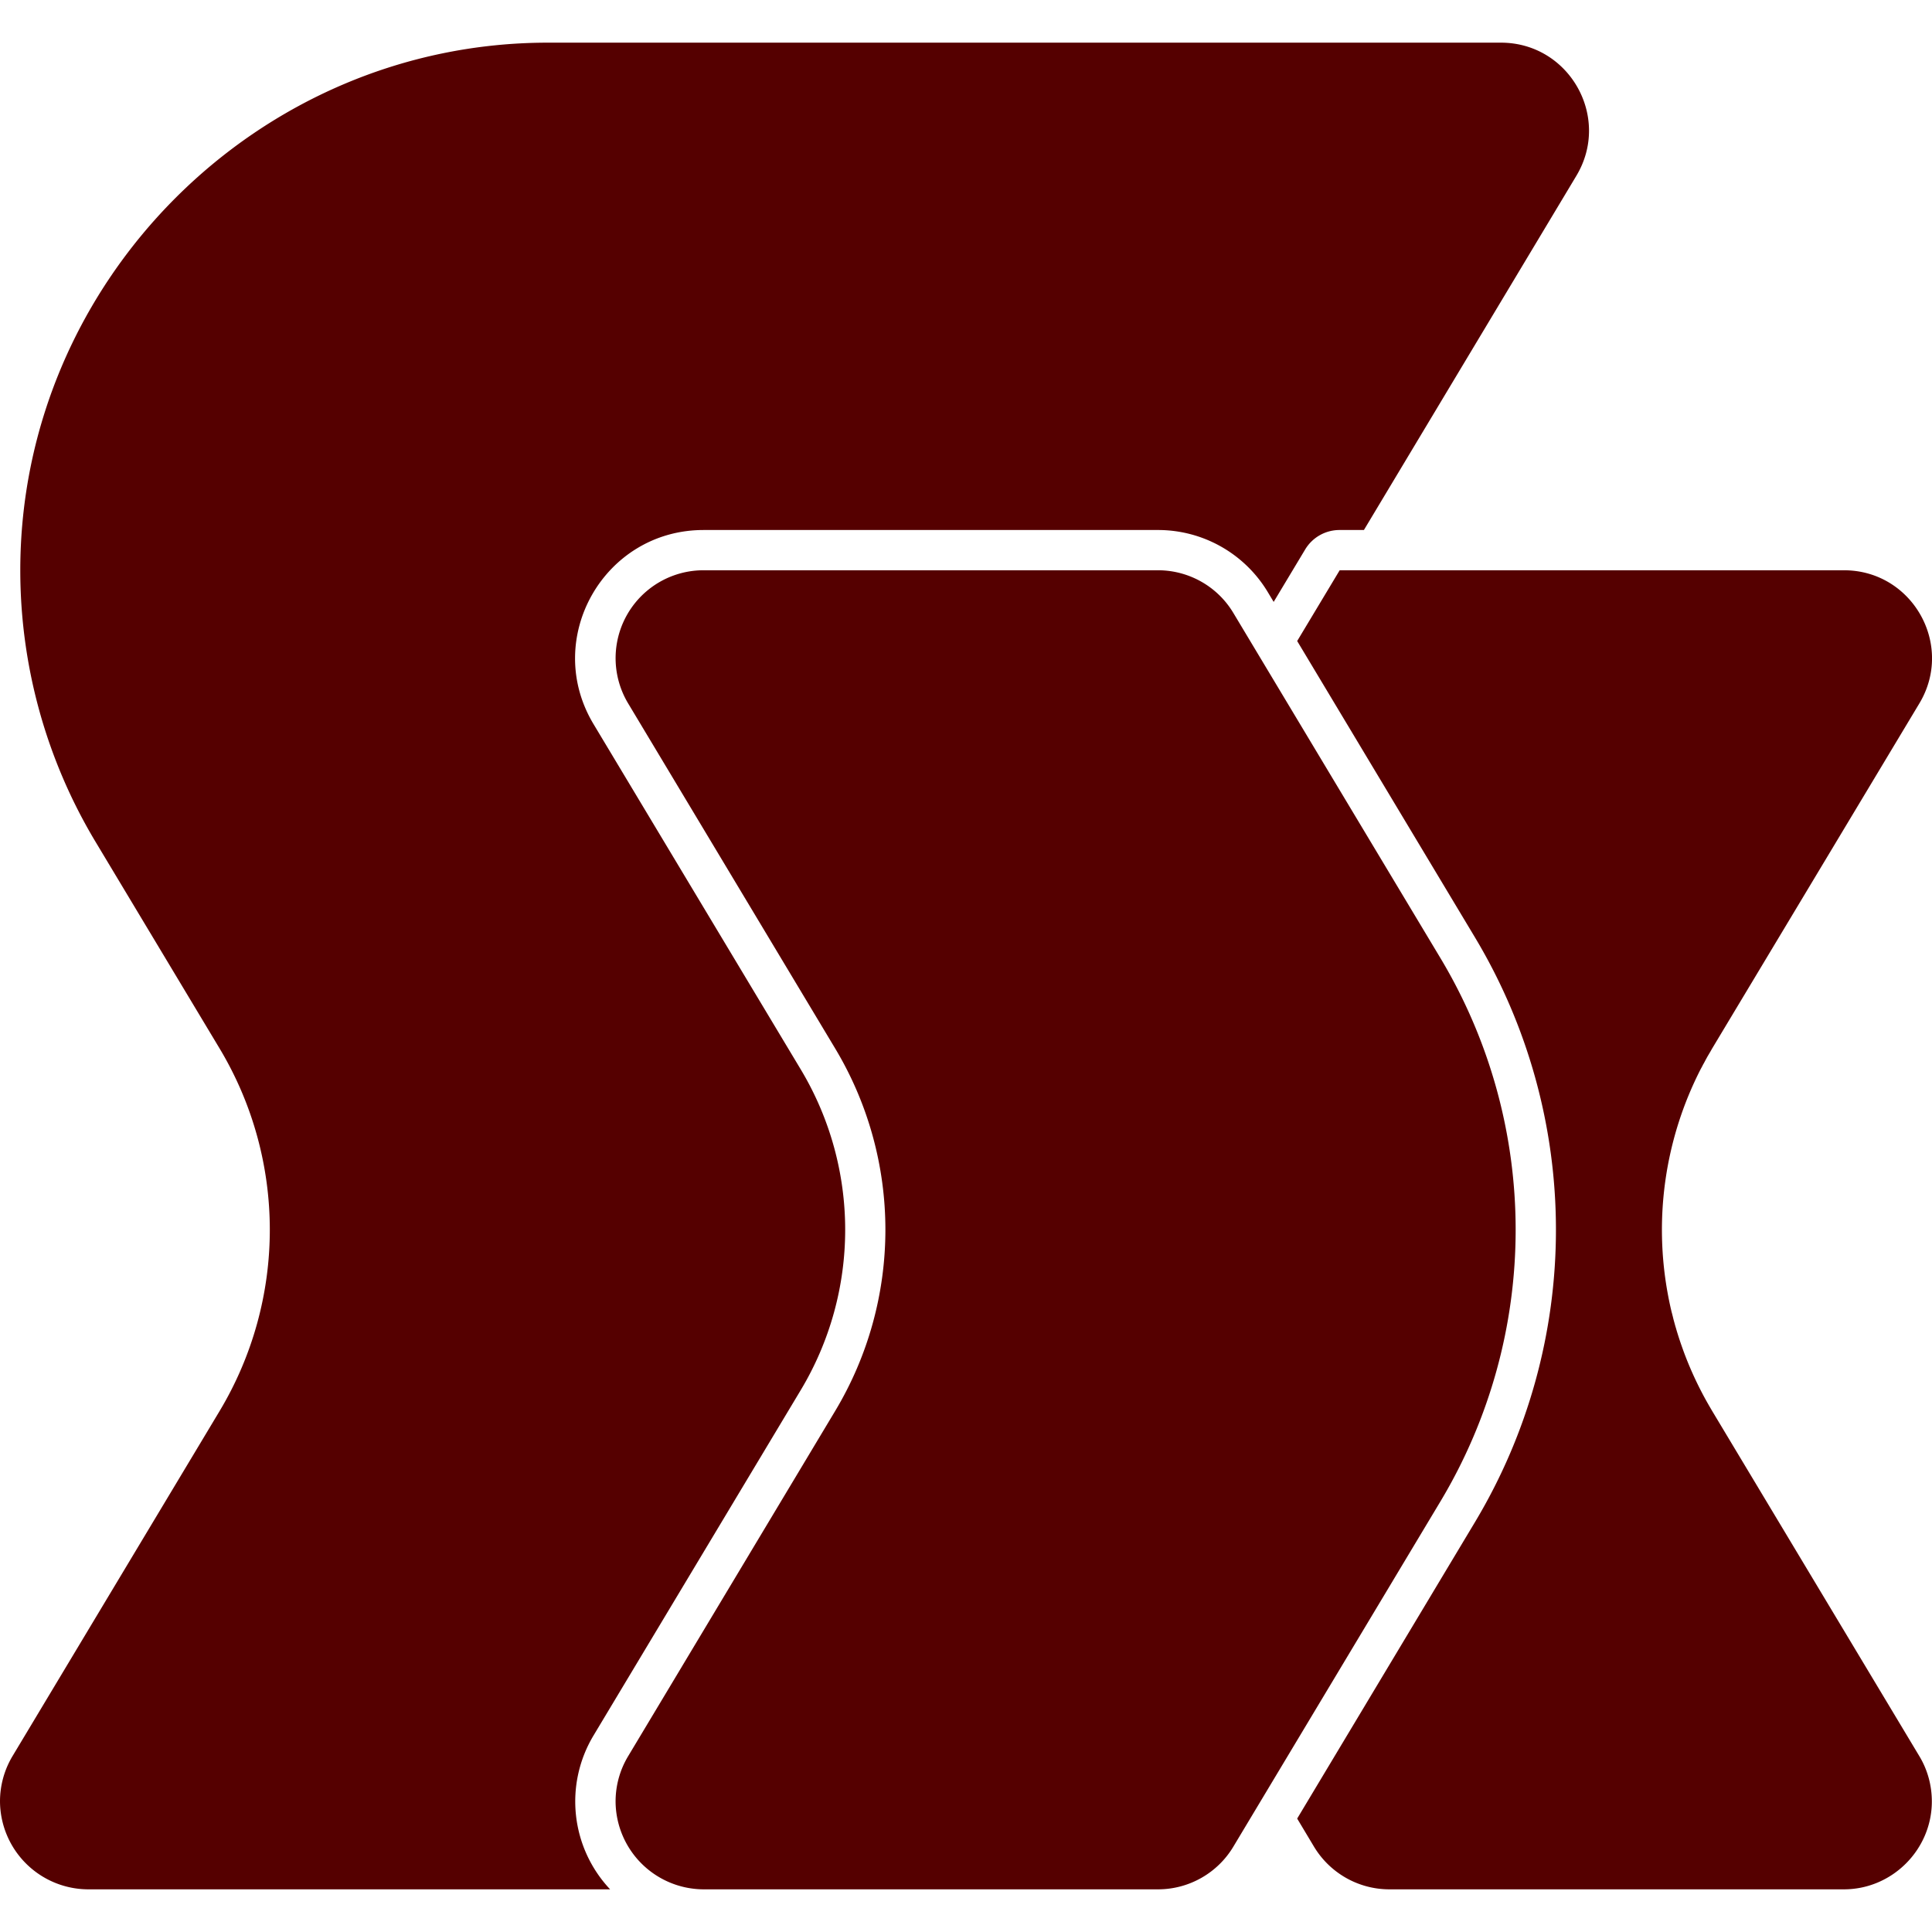
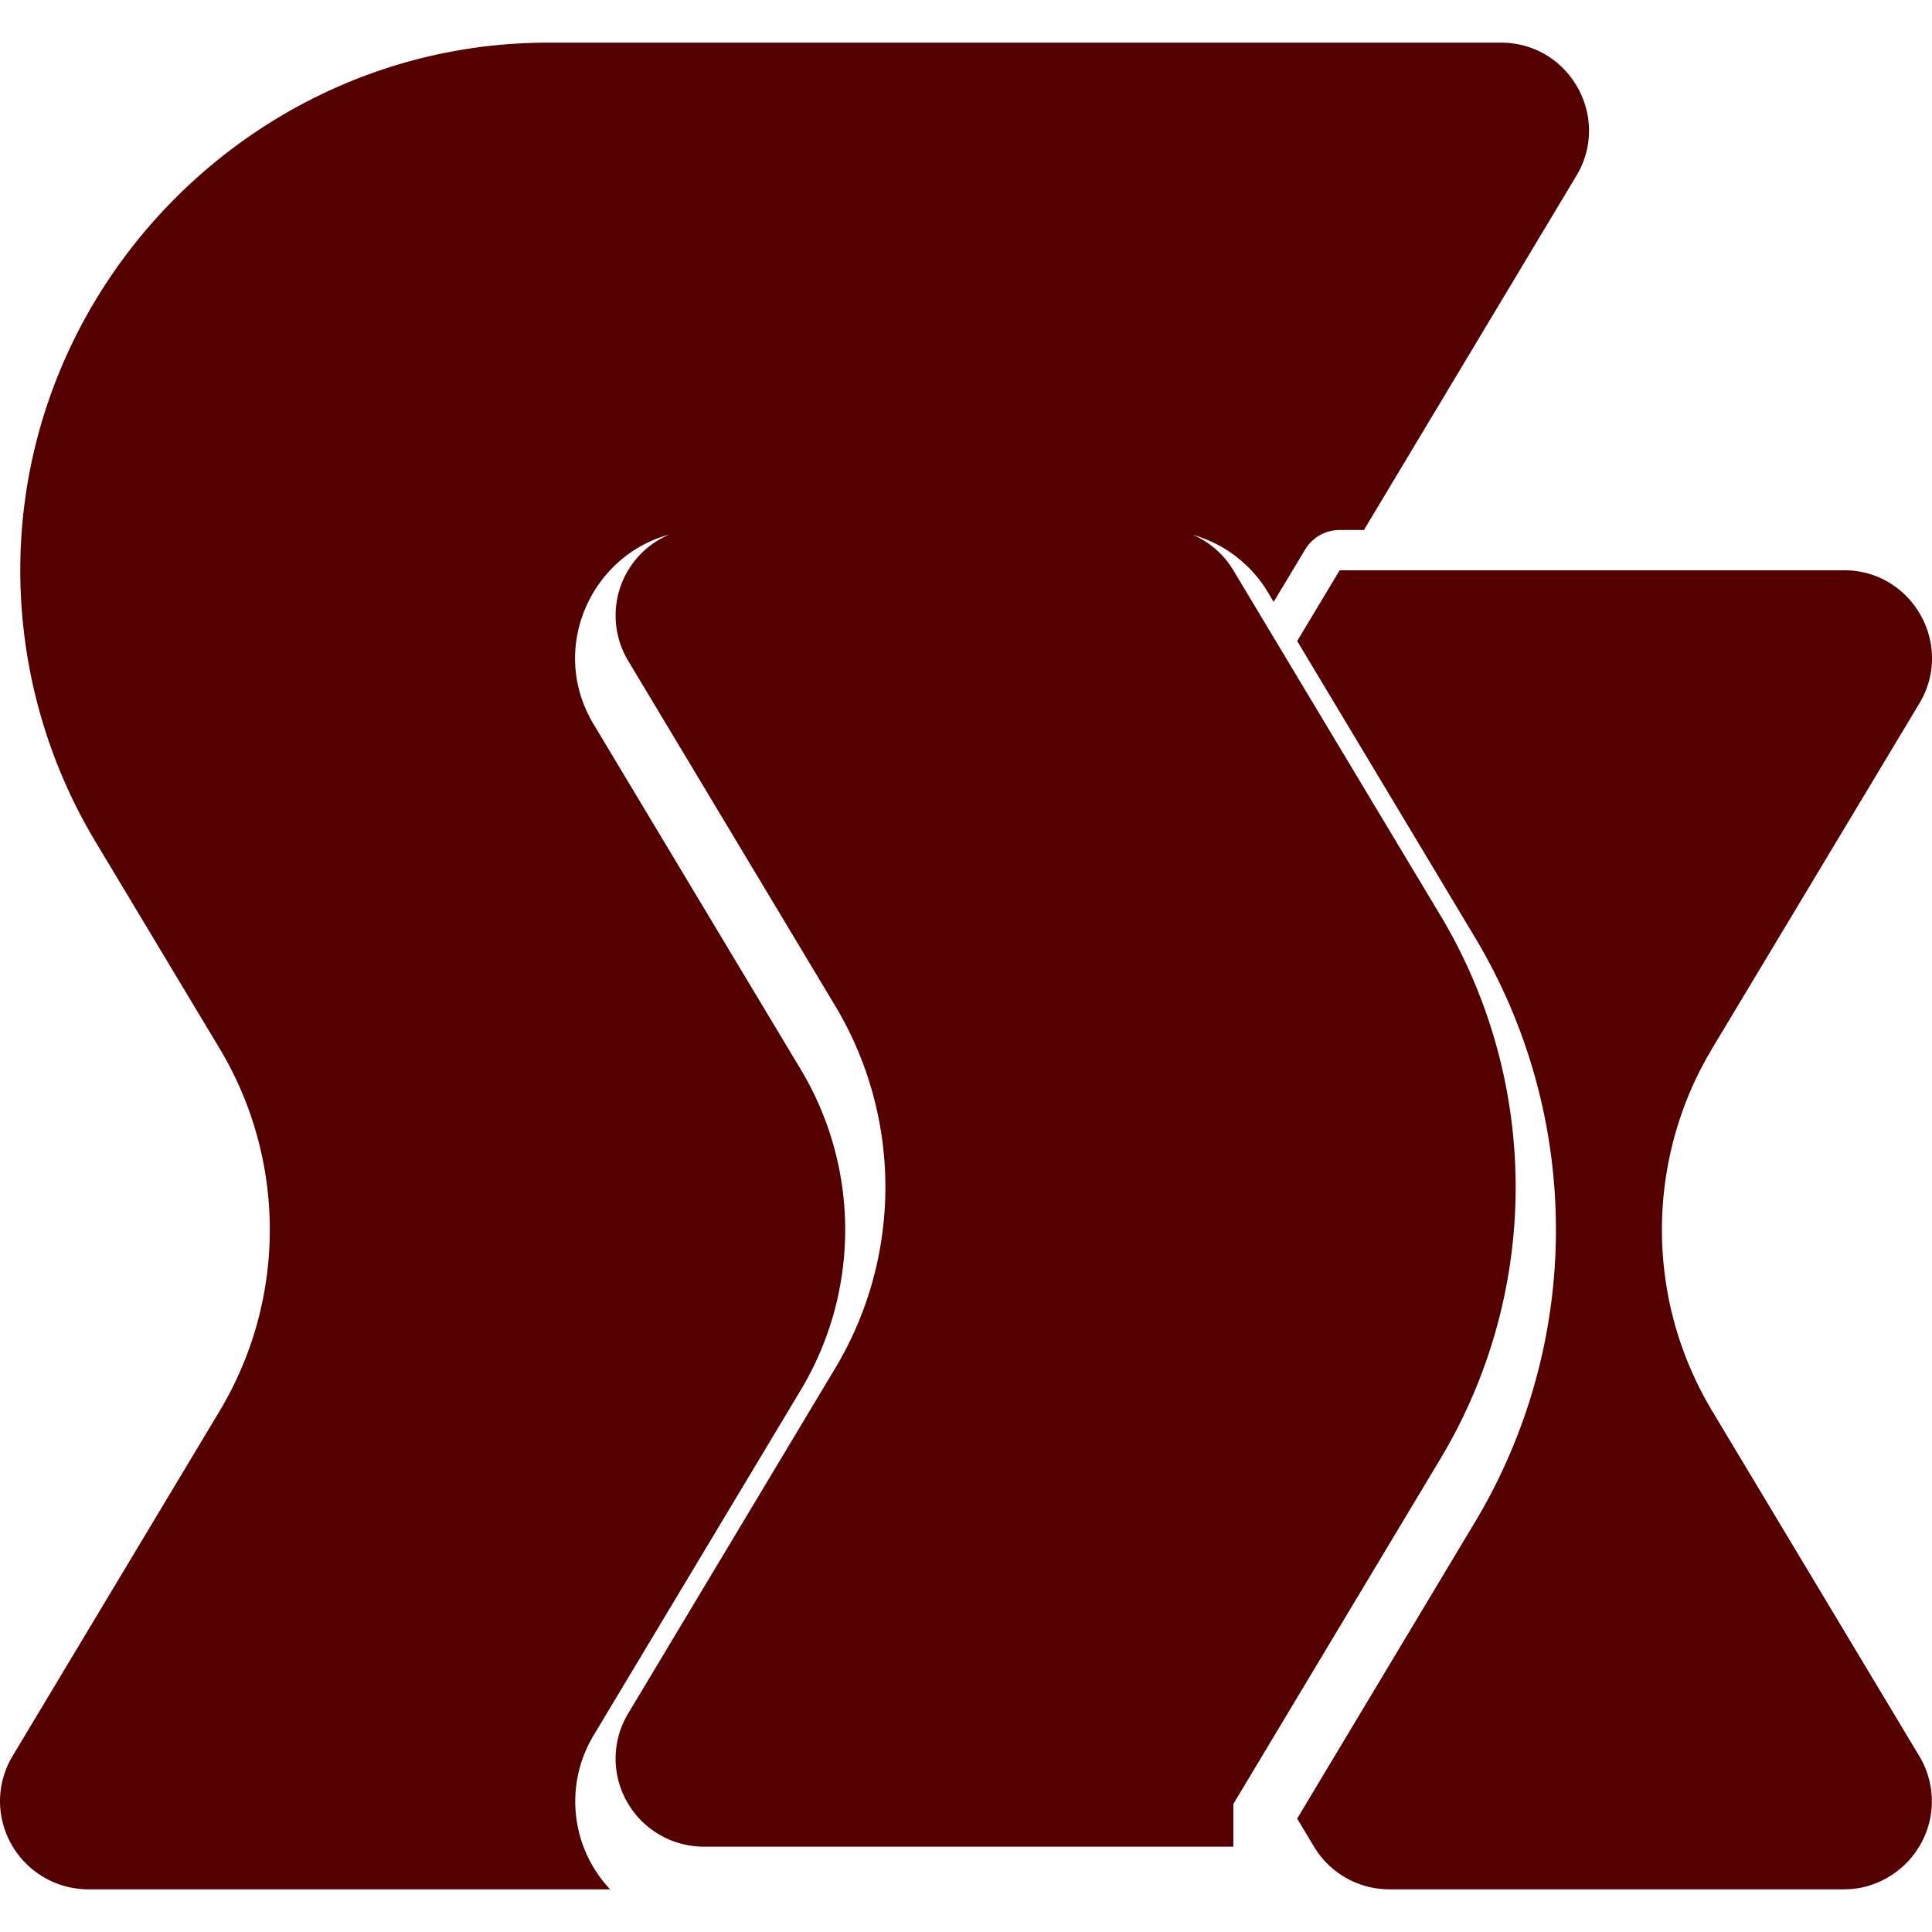
<svg xmlns="http://www.w3.org/2000/svg" role="img" width="32px" height="32px" viewBox="0 0 24 24">
  <title>Power Fx</title>
-   <path fill="#500f5" d="M7.579 23.47H1.092A1.099 1.099 0 0 1 0 22.377c0-.198.054-.392.155-.561l2.575-4.291a4.377 4.377 0 0 0 0-4.497l-1.544-2.572a6.556 6.556 0 0 1-.934-3.372C.252 3.489 3.21.53 6.805.53h11.84c.849 0 1.374.926.937 1.654l-2.639 4.4h-.301a.498.498 0 0 0-.429.242l-.391.651-.072-.12a1.59 1.59 0 0 0-1.365-.773H8.74c-1.239 0-2.004 1.35-1.367 2.411l2.575 4.291a3.87 3.87 0 0 1 0 3.981l-2.575 4.292a1.592 1.592 0 0 0 .206 1.911Zm7.742-.53c-.197.329-.553.53-.936.53H8.739a1.097 1.097 0 0 1-1.092-1.092c0-.198.054-.393.156-.562l2.574-4.292a4.375 4.375 0 0 0 0-4.496l-2.574-4.29a1.092 1.092 0 0 1 .936-1.654h5.646c.383 0 .739.201.936.53l2.574 4.29a6.562 6.562 0 0 1 0 6.745l-2.574 4.291Zm.793-.349 2.21-3.685a7.06 7.06 0 0 0 0-7.259l-2.21-3.684.528-.879h6.264c.849 0 1.374.926.937 1.654l-2.576 4.29-.018.032-.039.066-.018.033-.024.045-.012.021-.017.033-.01.018a4.381 4.381 0 0 0-.407 2.819l.003.016c.012.063.026.127.041.189l.007.026.009.036.007.029.023.084.009.029.004.015c.019.063.039.126.061.189l.027.076.013.035c.078.206.172.408.282.603l.024.042.035.06 2.576 4.292c.102.169.155.364.155.562 0 .599-.493 1.092-1.092 1.092H17.26c-.384 0-.739-.201-.937-.53l-.209-.349Z" />
+   <path fill="#500f5" d="M7.579 23.47H1.092A1.099 1.099 0 0 1 0 22.377c0-.198.054-.392.155-.561l2.575-4.291a4.377 4.377 0 0 0 0-4.497l-1.544-2.572a6.556 6.556 0 0 1-.934-3.372C.252 3.489 3.21.53 6.805.53h11.84c.849 0 1.374.926.937 1.654l-2.639 4.4h-.301a.498.498 0 0 0-.429.242l-.391.651-.072-.12a1.59 1.59 0 0 0-1.365-.773H8.74c-1.239 0-2.004 1.35-1.367 2.411l2.575 4.291a3.87 3.87 0 0 1 0 3.981l-2.575 4.292a1.592 1.592 0 0 0 .206 1.911Zm7.742-.53H8.739a1.097 1.097 0 0 1-1.092-1.092c0-.198.054-.393.156-.562l2.574-4.292a4.375 4.375 0 0 0 0-4.496l-2.574-4.29a1.092 1.092 0 0 1 .936-1.654h5.646c.383 0 .739.201.936.53l2.574 4.29a6.562 6.562 0 0 1 0 6.745l-2.574 4.291Zm.793-.349 2.21-3.685a7.06 7.06 0 0 0 0-7.259l-2.21-3.684.528-.879h6.264c.849 0 1.374.926.937 1.654l-2.576 4.29-.018.032-.039.066-.018.033-.024.045-.012.021-.017.033-.01.018a4.381 4.381 0 0 0-.407 2.819l.003.016c.012.063.026.127.041.189l.007.026.009.036.007.029.023.084.009.029.004.015c.019.063.039.126.061.189l.027.076.013.035c.078.206.172.408.282.603l.024.042.035.06 2.576 4.292c.102.169.155.364.155.562 0 .599-.493 1.092-1.092 1.092H17.26c-.384 0-.739-.201-.937-.53l-.209-.349Z" />
</svg>